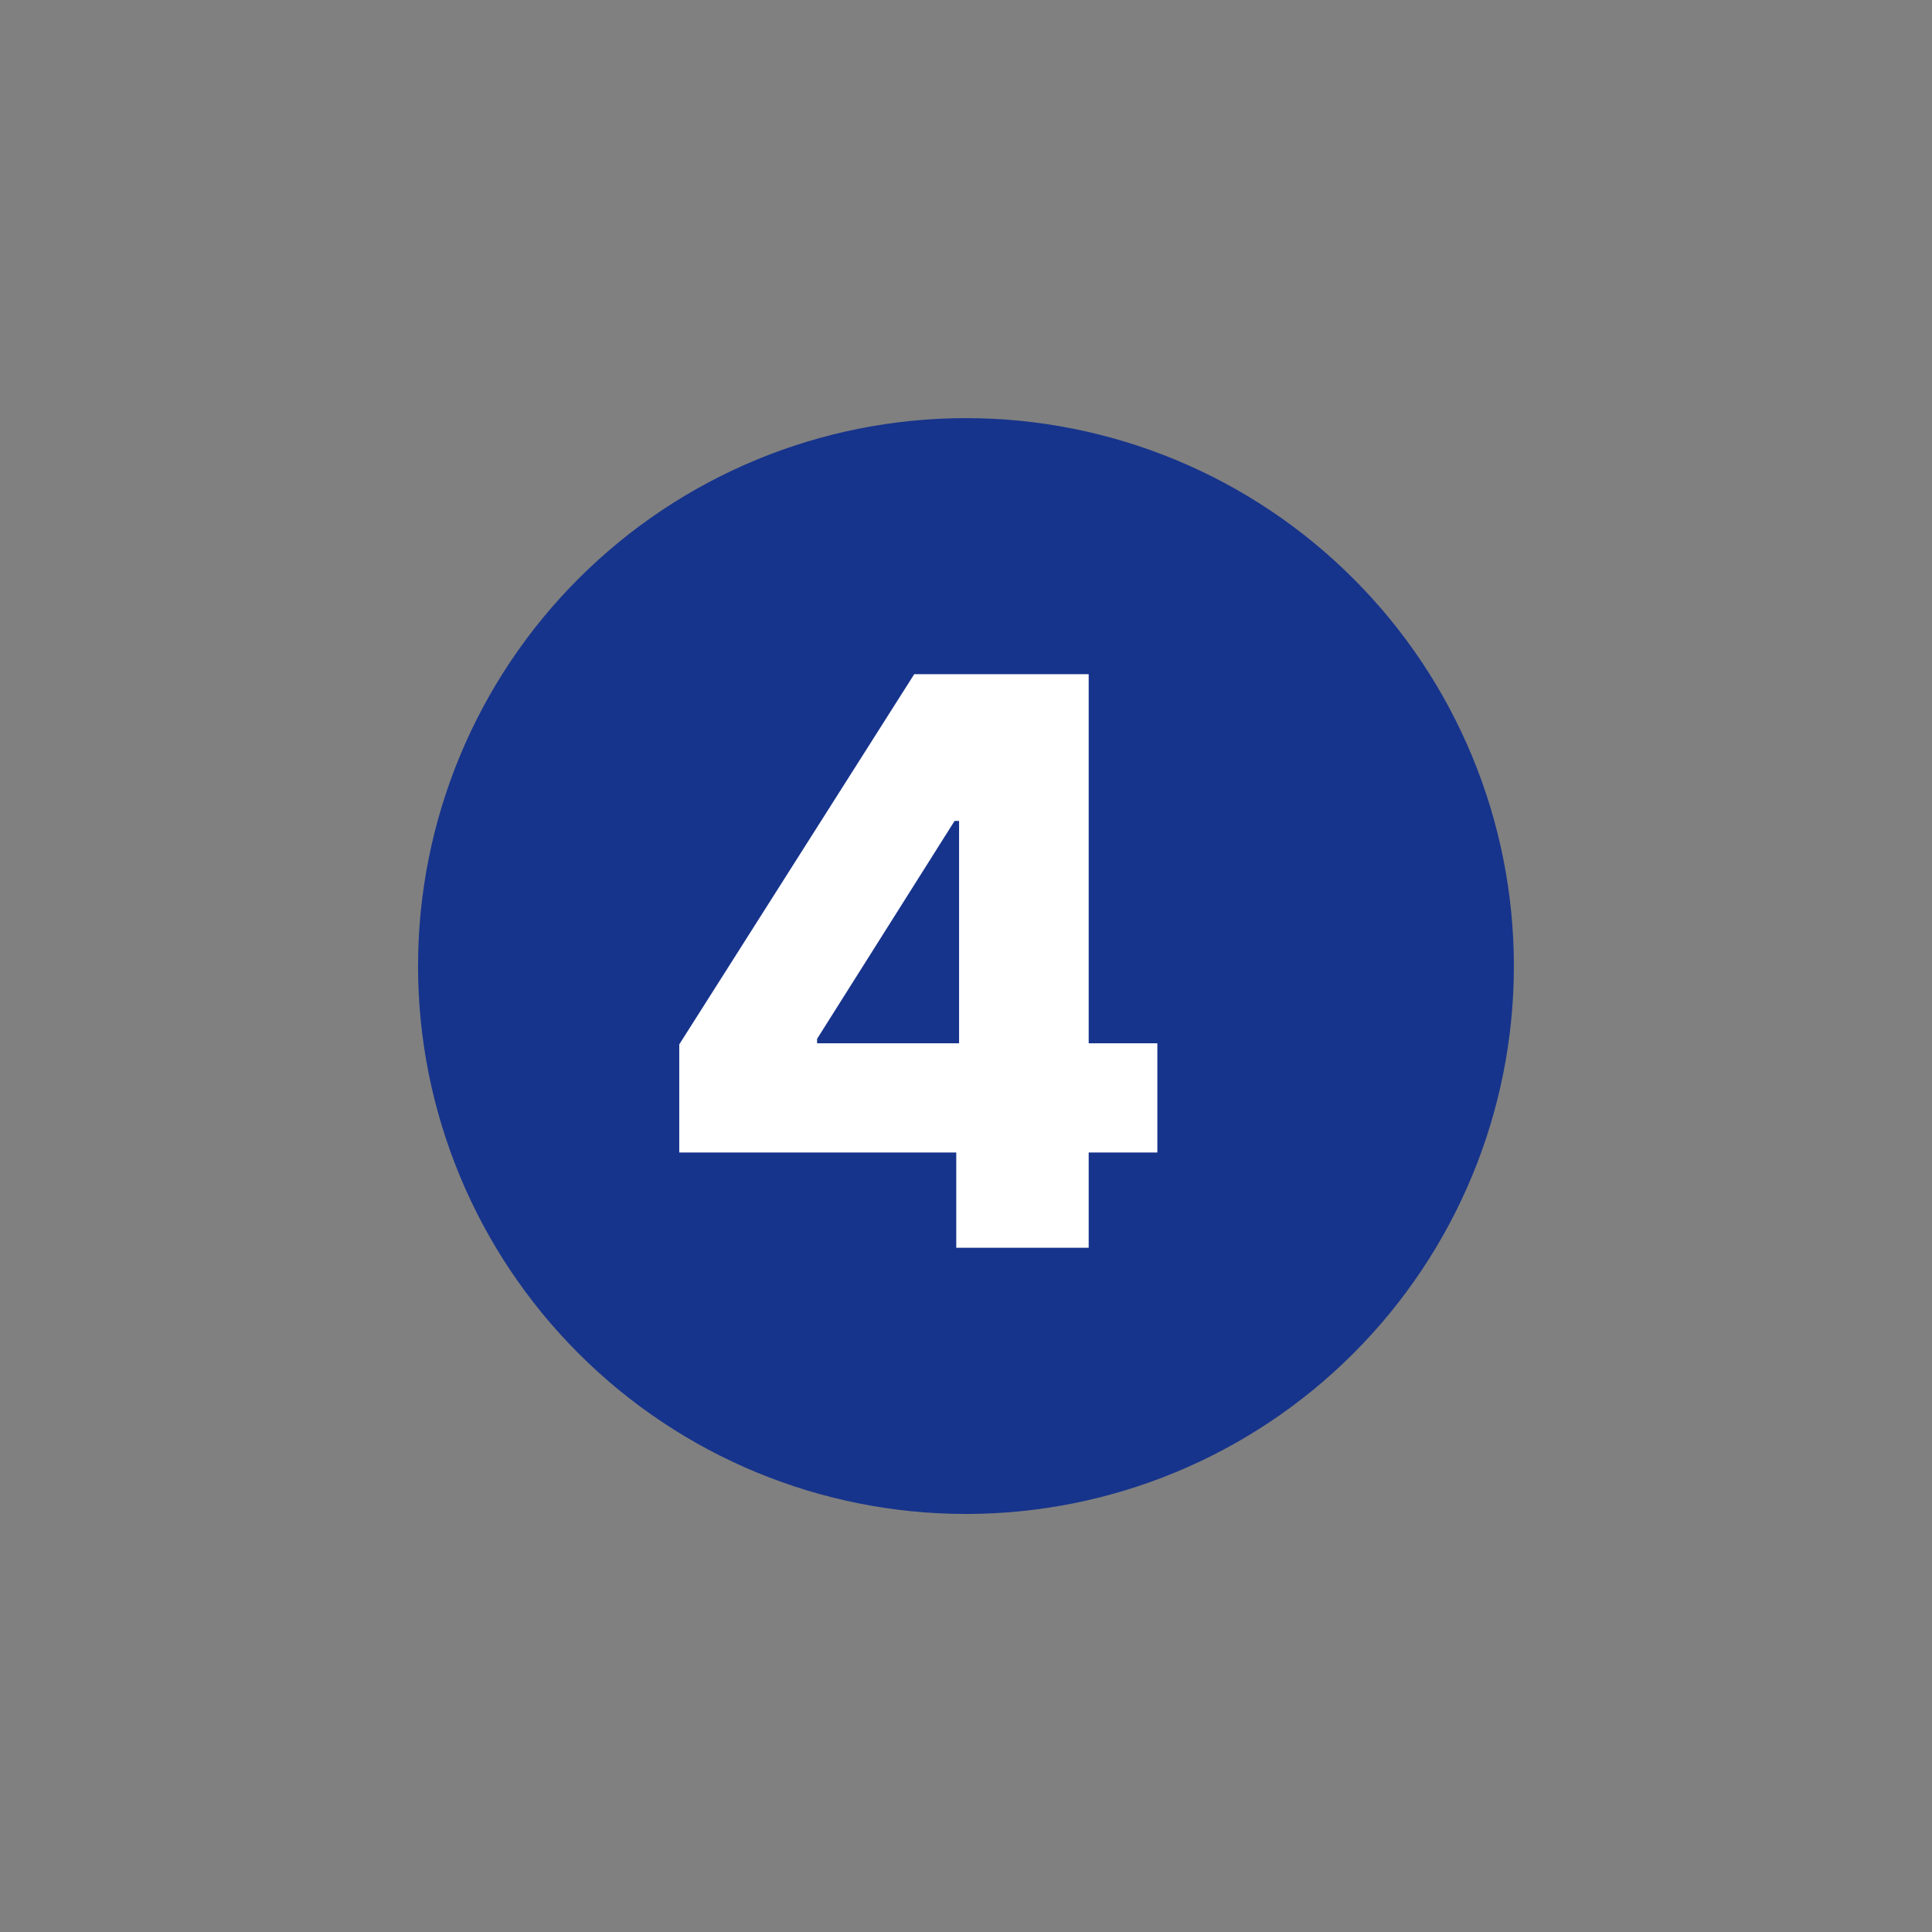
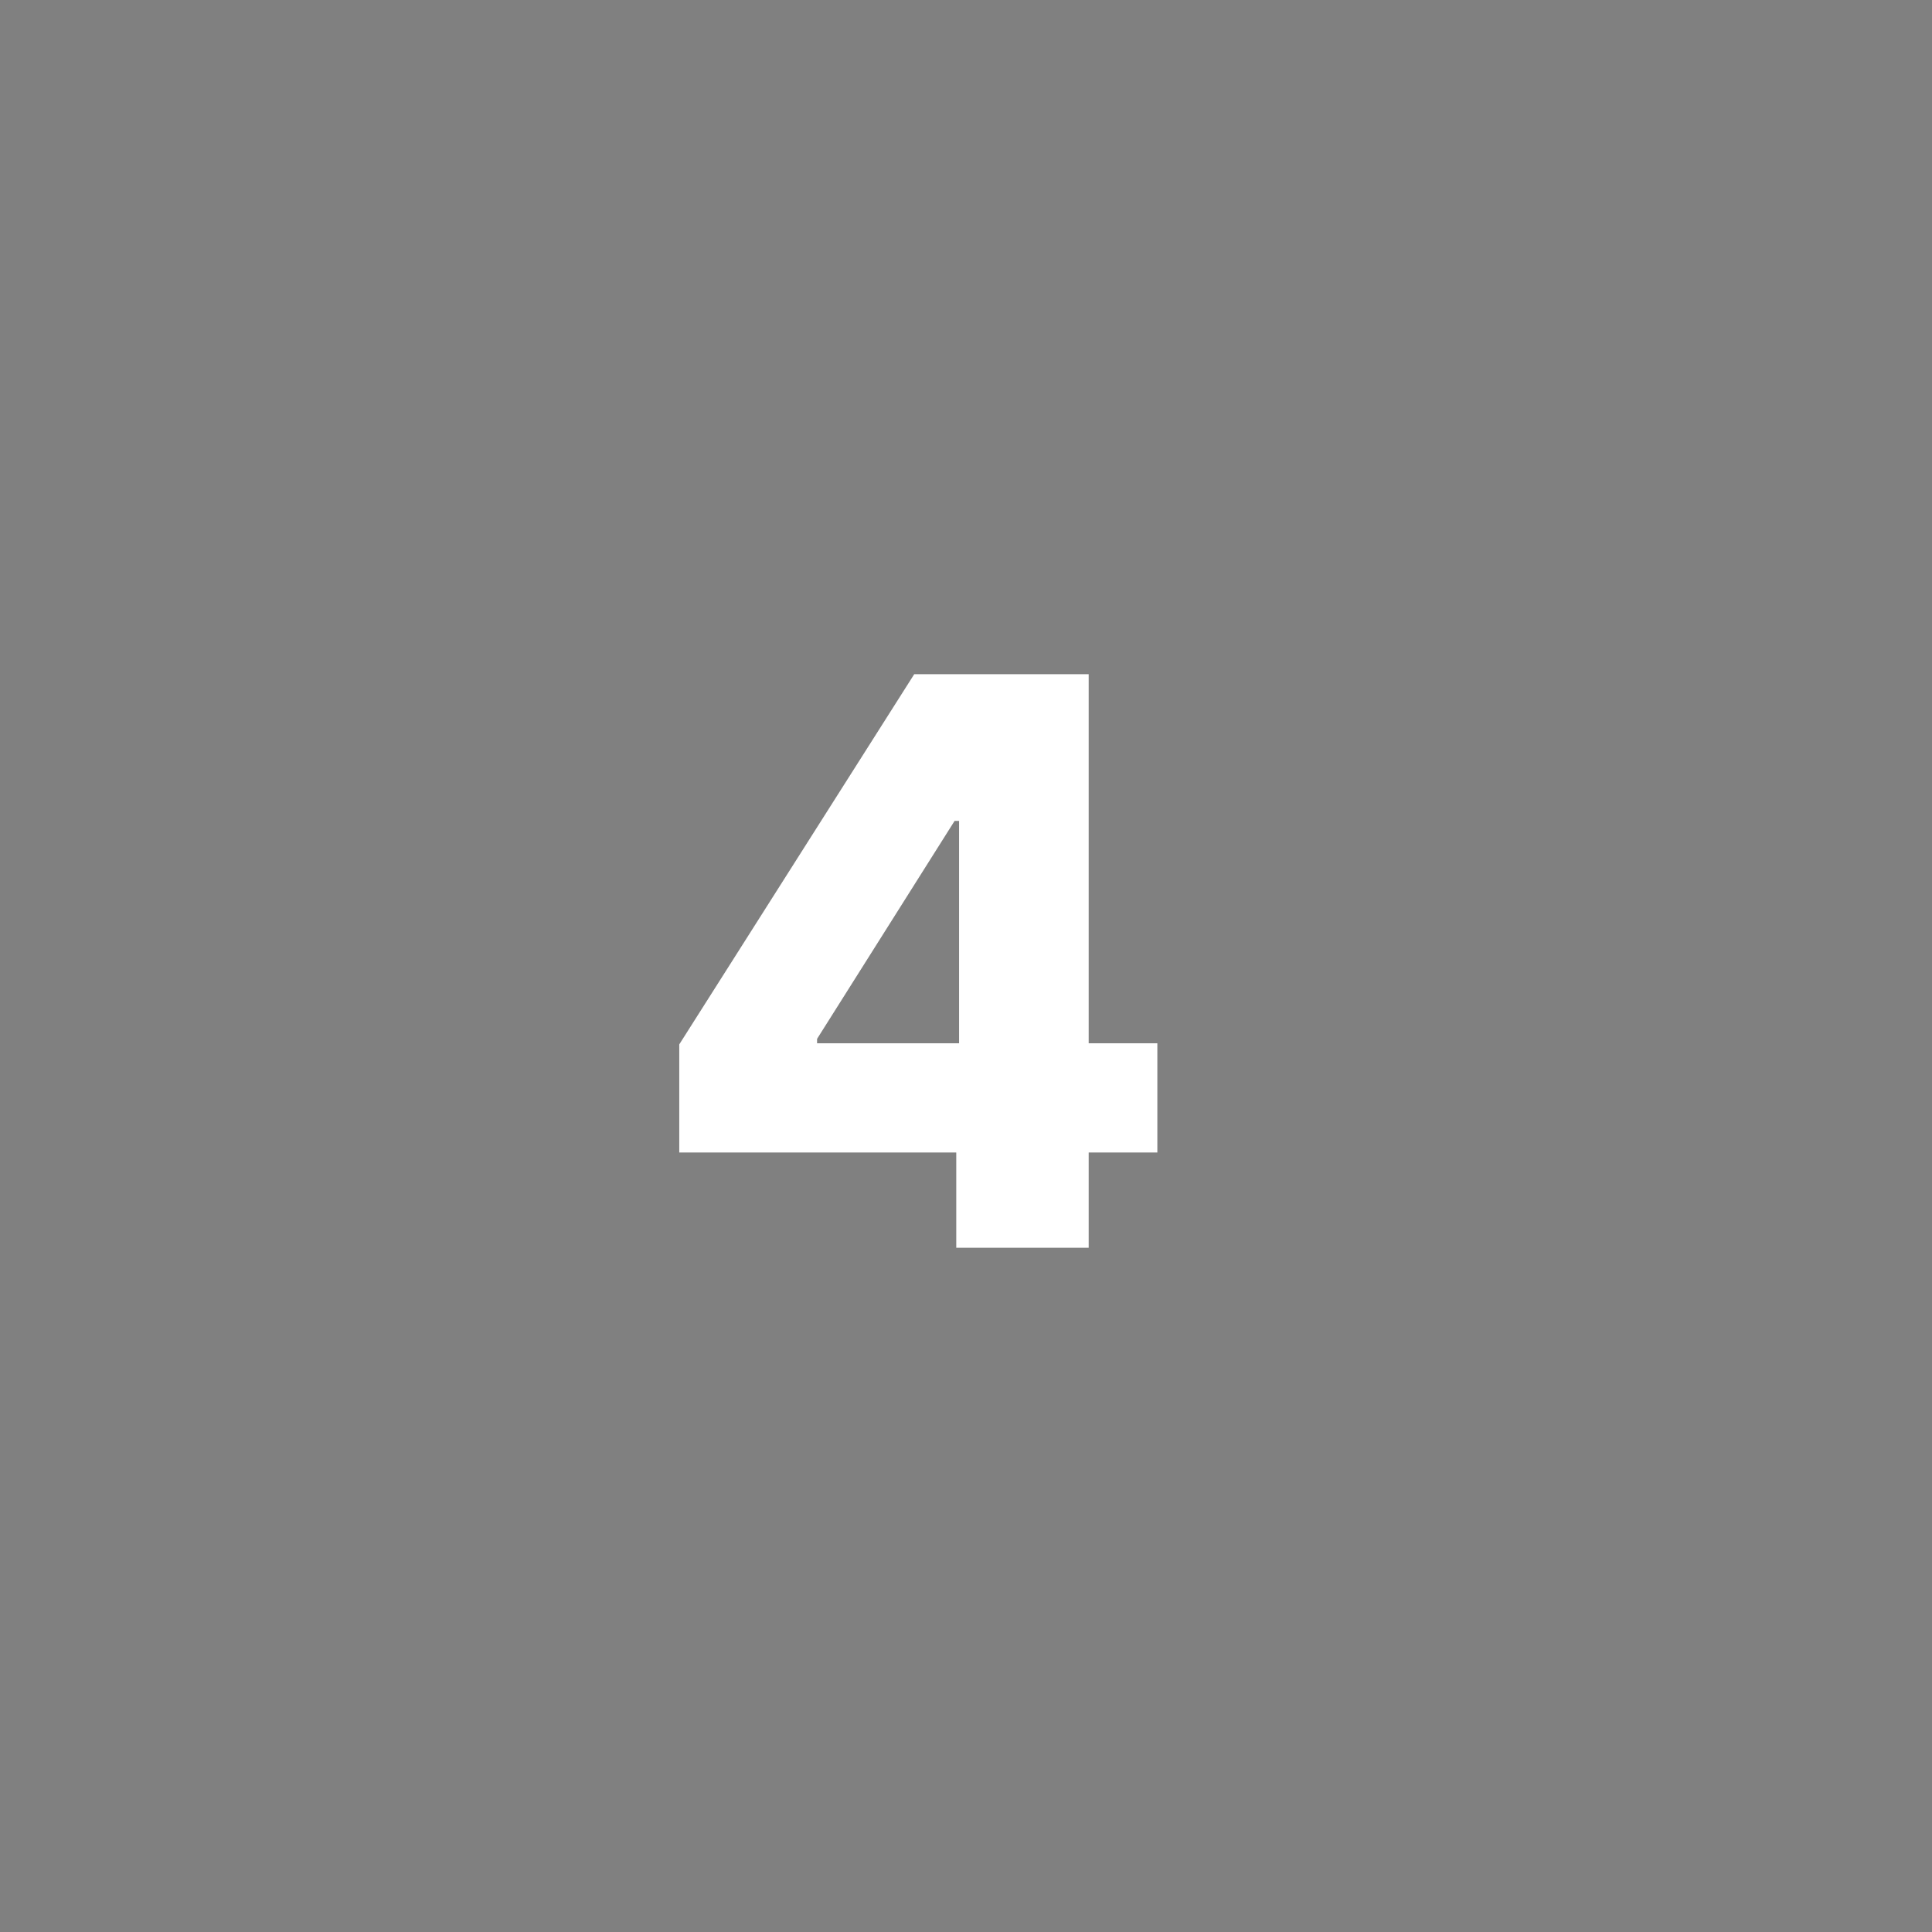
<svg xmlns="http://www.w3.org/2000/svg" width="24" height="24" viewBox="0 0 24 24" fill="none">
  <rect x="0" y="0" width="24" height="24" fill="#808080" stroke="none" />
-   <path d="M11.999 18.807C13.805 18.807 15.536 18.09 16.812 16.813C18.089 15.537 18.806 13.806 18.806 12.001C18.806 10.195 18.089 8.464 16.812 7.188C15.536 5.911 13.805 5.194 11.999 5.194C10.194 5.194 8.463 5.911 7.187 7.188C5.91 8.464 5.193 10.195 5.193 12.001C5.193 13.806 5.91 15.537 7.187 16.813C8.463 18.09 10.194 18.807 11.999 18.807Z" fill="#17348C" />
  <path d="M8.438 14.317V12.974L11.357 8.375H12.55V10.198H11.858L10.15 12.905V12.96H14.377V14.317H8.438ZM11.879 15.5V13.907L11.914 13.319V8.375H13.524V15.5H11.879Z" fill="white" />
</svg>